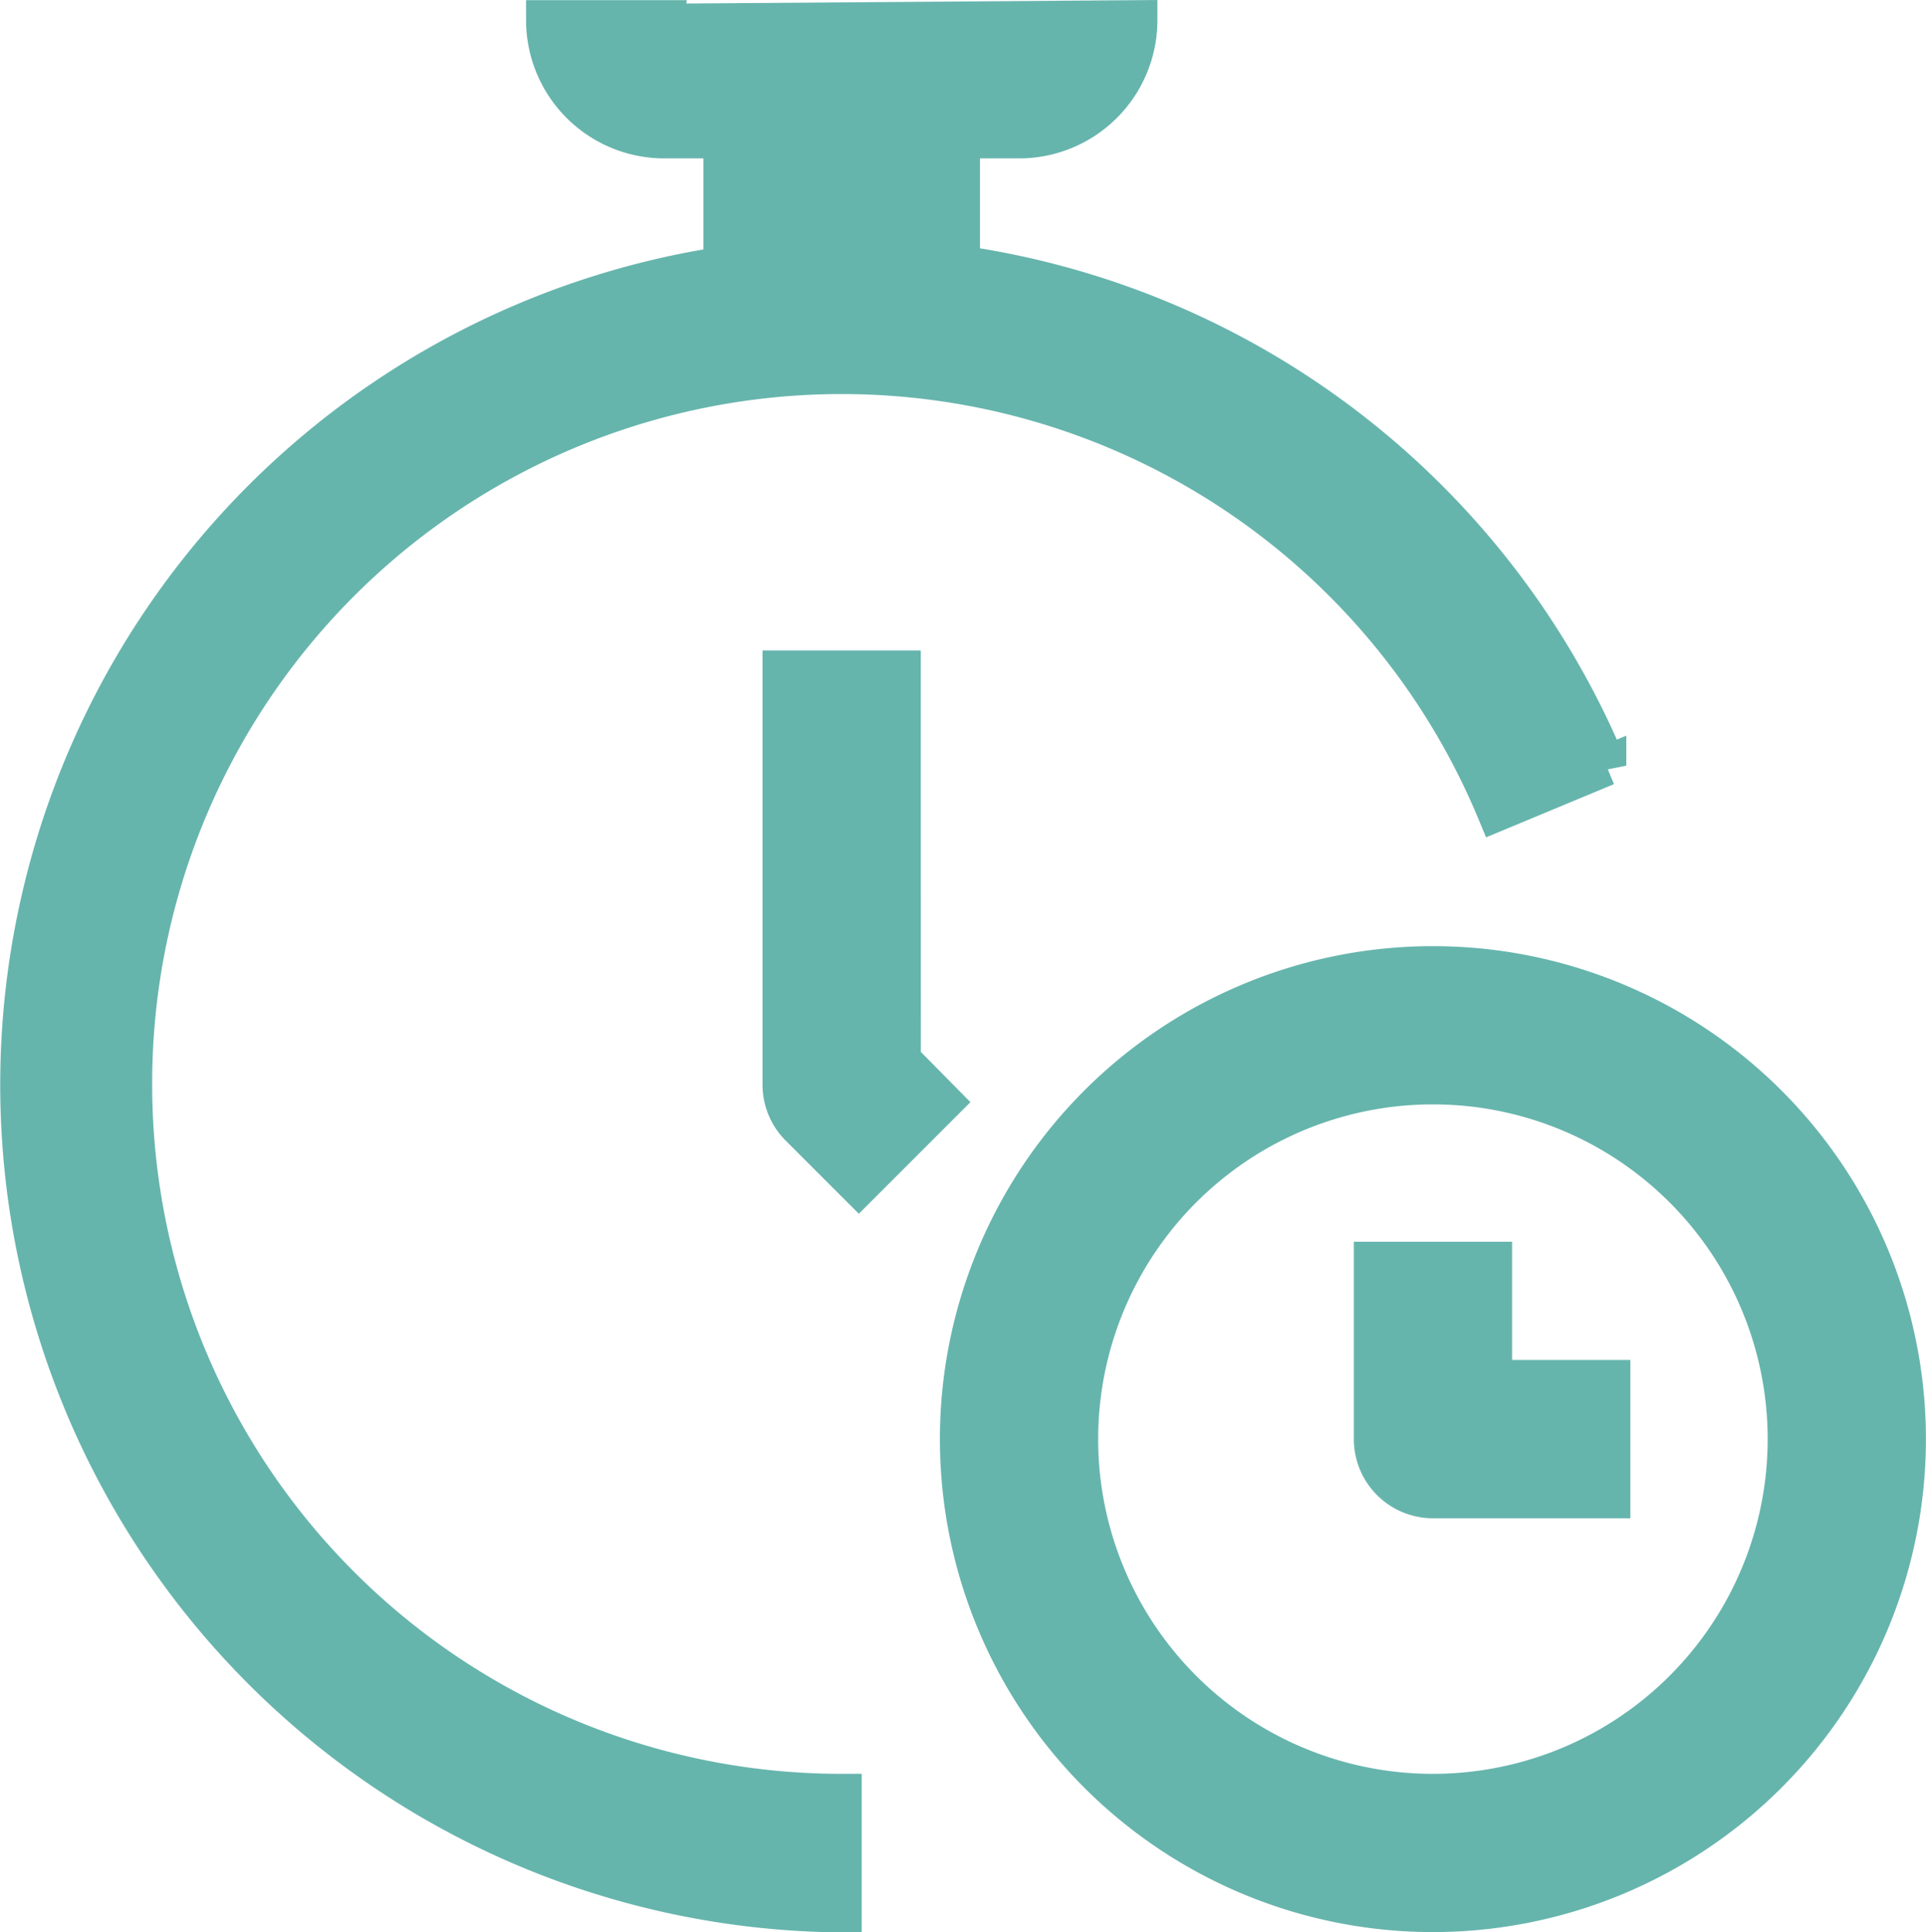
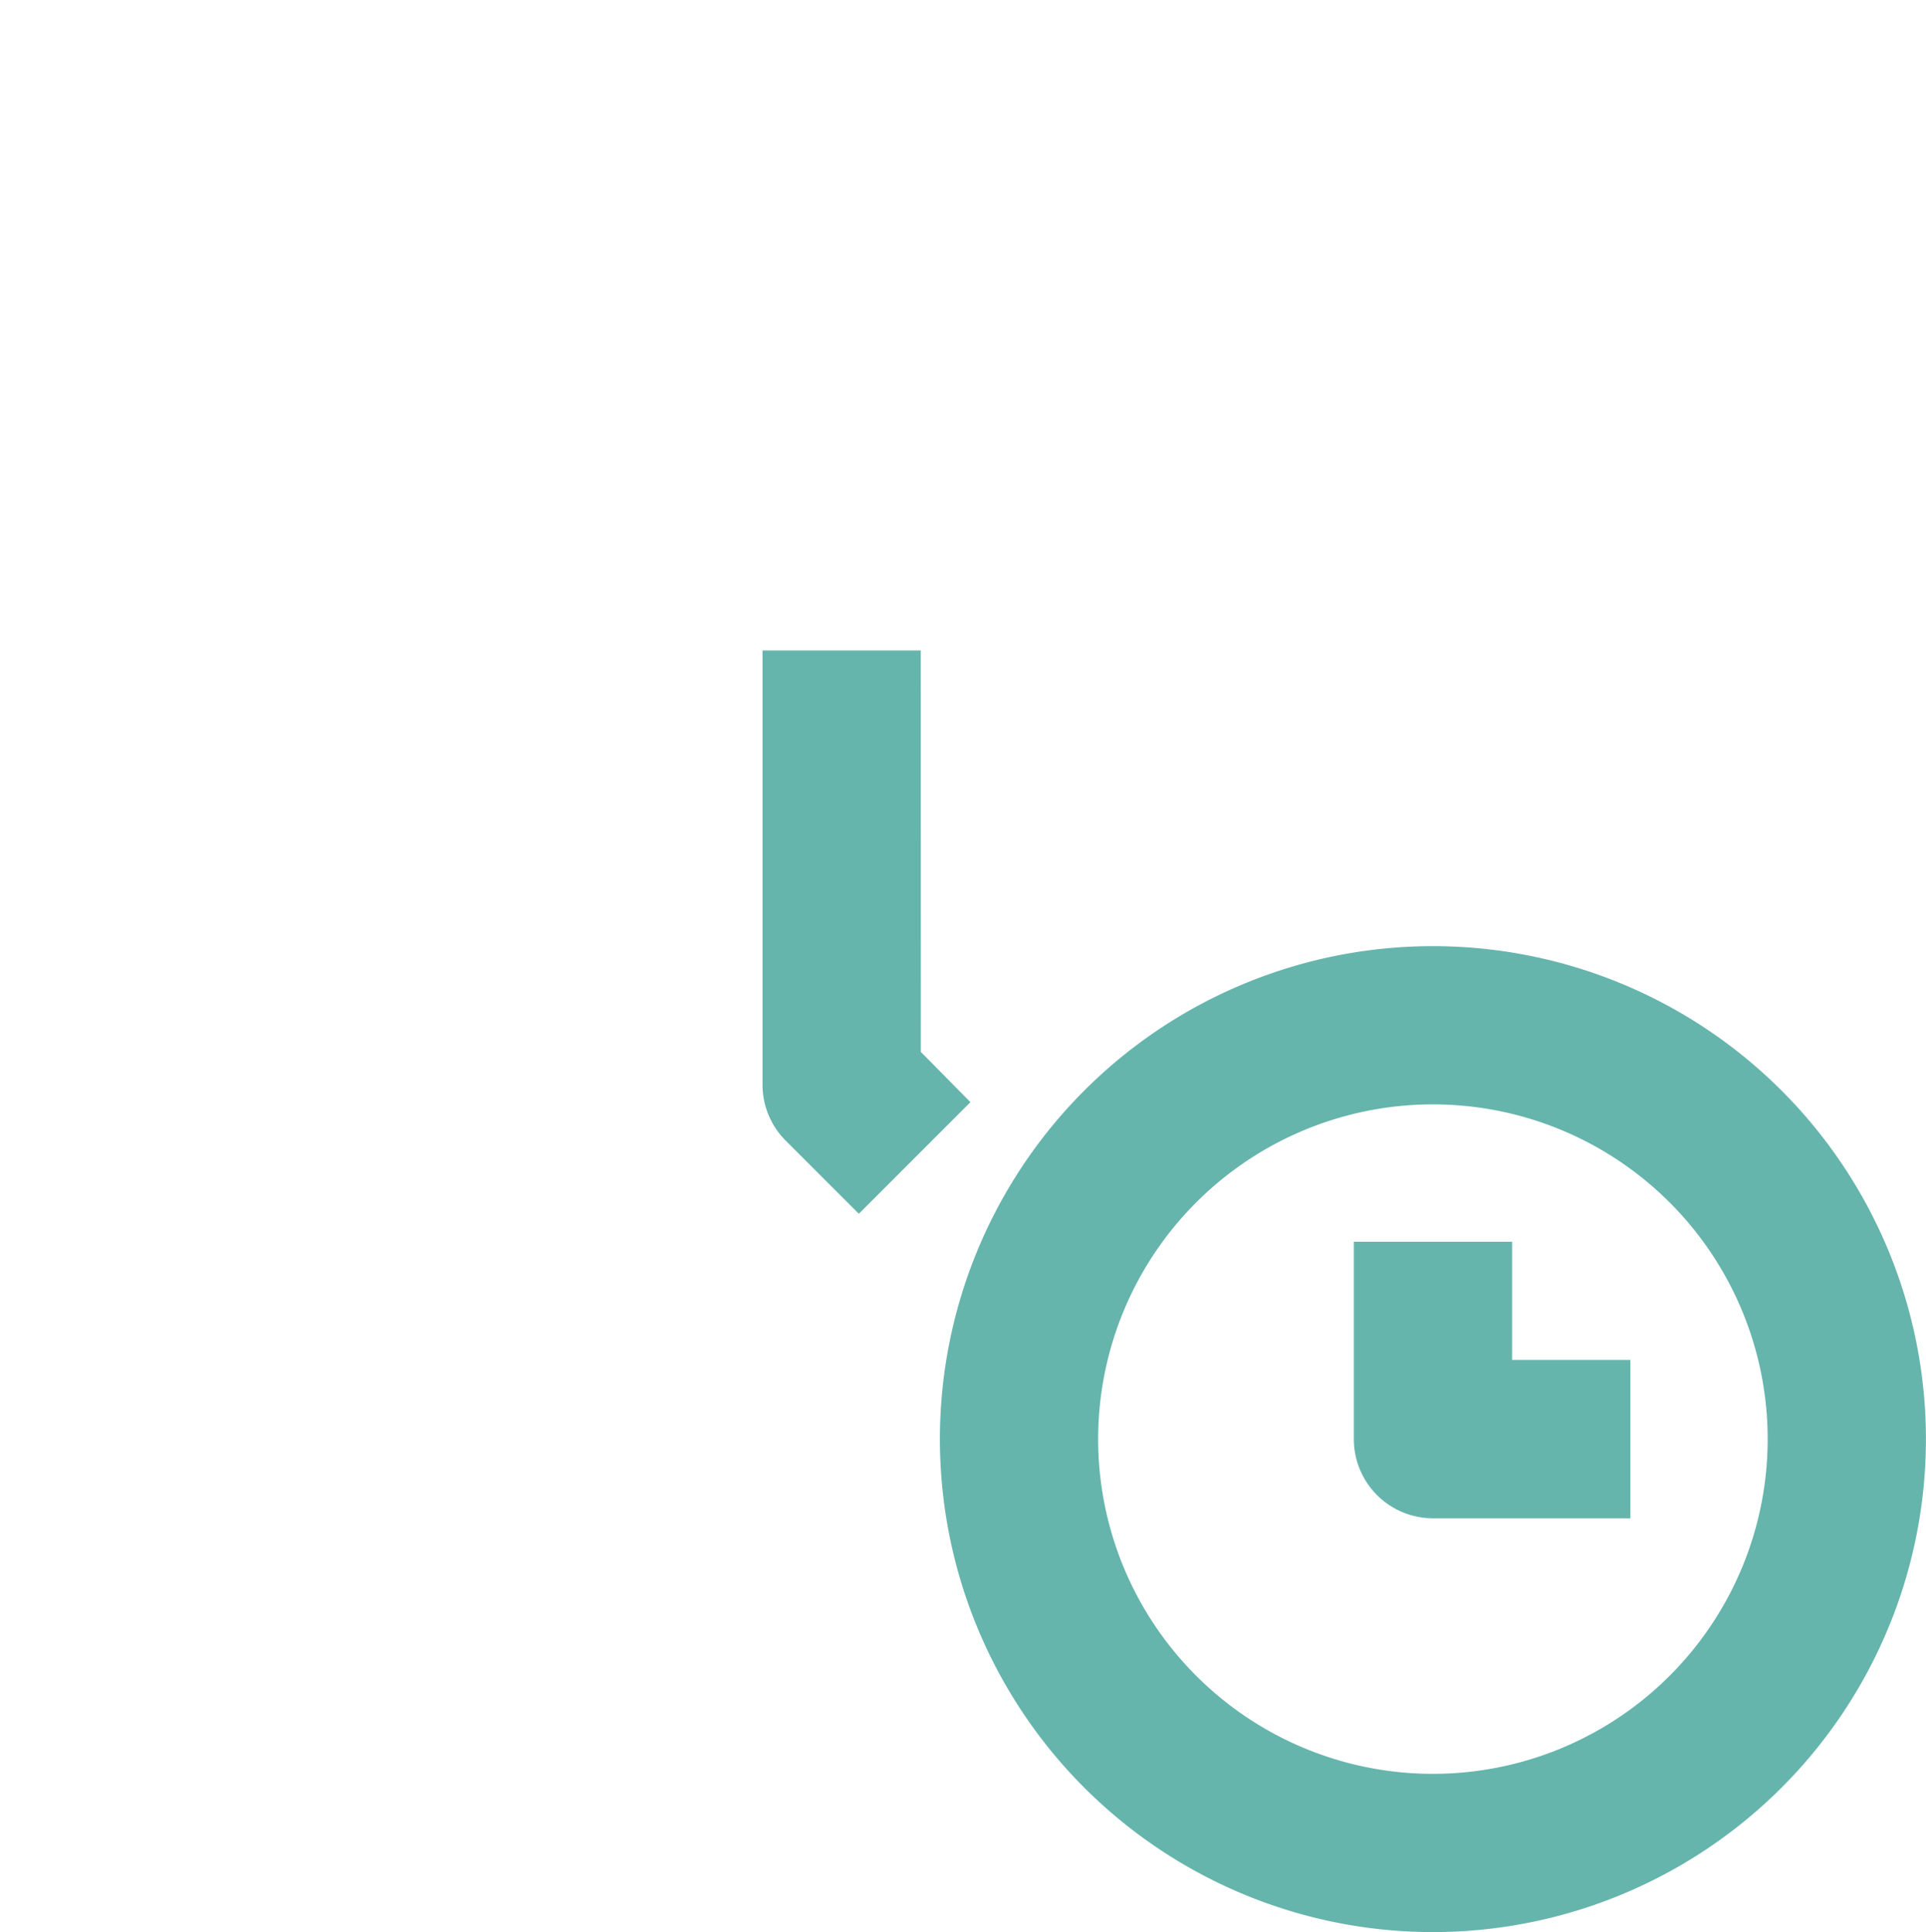
<svg xmlns="http://www.w3.org/2000/svg" width="24.061" height="24.141" viewBox="0 0 24.061 24.141">
  <g id="_13-Clock" data-name="13-Clock" transform="translate(0.253 0.252)">
-     <path id="路径_96" data-name="路径 96" d="M1.505,13.3A8.864,8.864,0,0,1,18.554,9.883l1.367-.569a10.341,10.341,0,0,0-8.074-6.249V1.477h.739A1.477,1.477,0,0,0,14.063,0L8.153.044a.192.192,0,0,1,0-.044H6.676A1.477,1.477,0,0,0,8.153,1.477h.739v1.6a10.341,10.341,0,0,0,1.477,20.564V22.16A8.864,8.864,0,0,1,1.505,13.3Z" transform="translate(-0.107 0)" fill="#66b5ad" stroke="#66b5ad" stroke-width="0.5" />
    <path id="路径_97" data-name="路径 97" d="M14.477,11H13v5.171a.739.739,0,0,0,.214.524l.739.739,1.042-1.042-.517-.524Z" transform="translate(-3.477 -2.875)" fill="#66b5ad" stroke="#66b5ad" stroke-width="0.5" />
    <path id="路径_98" data-name="路径 98" d="M21.909,16a5.909,5.909,0,1,0,5.909,5.909A5.909,5.909,0,0,0,21.909,16Zm0,10.341a4.432,4.432,0,1,1,4.432-4.432A4.432,4.432,0,0,1,21.909,26.341Z" transform="translate(-4.261 -4.181)" fill="#66b5ad" stroke="#66b5ad" stroke-width="0.5" />
    <path id="路径_99" data-name="路径 99" d="M24.477,21H23v2.216a.739.739,0,0,0,.739.739h2.216V22.477H24.477Z" transform="translate(-6.09 -5.488)" fill="#66b5ad" stroke="#66b5ad" stroke-width="0.5" />
  </g>
</svg>